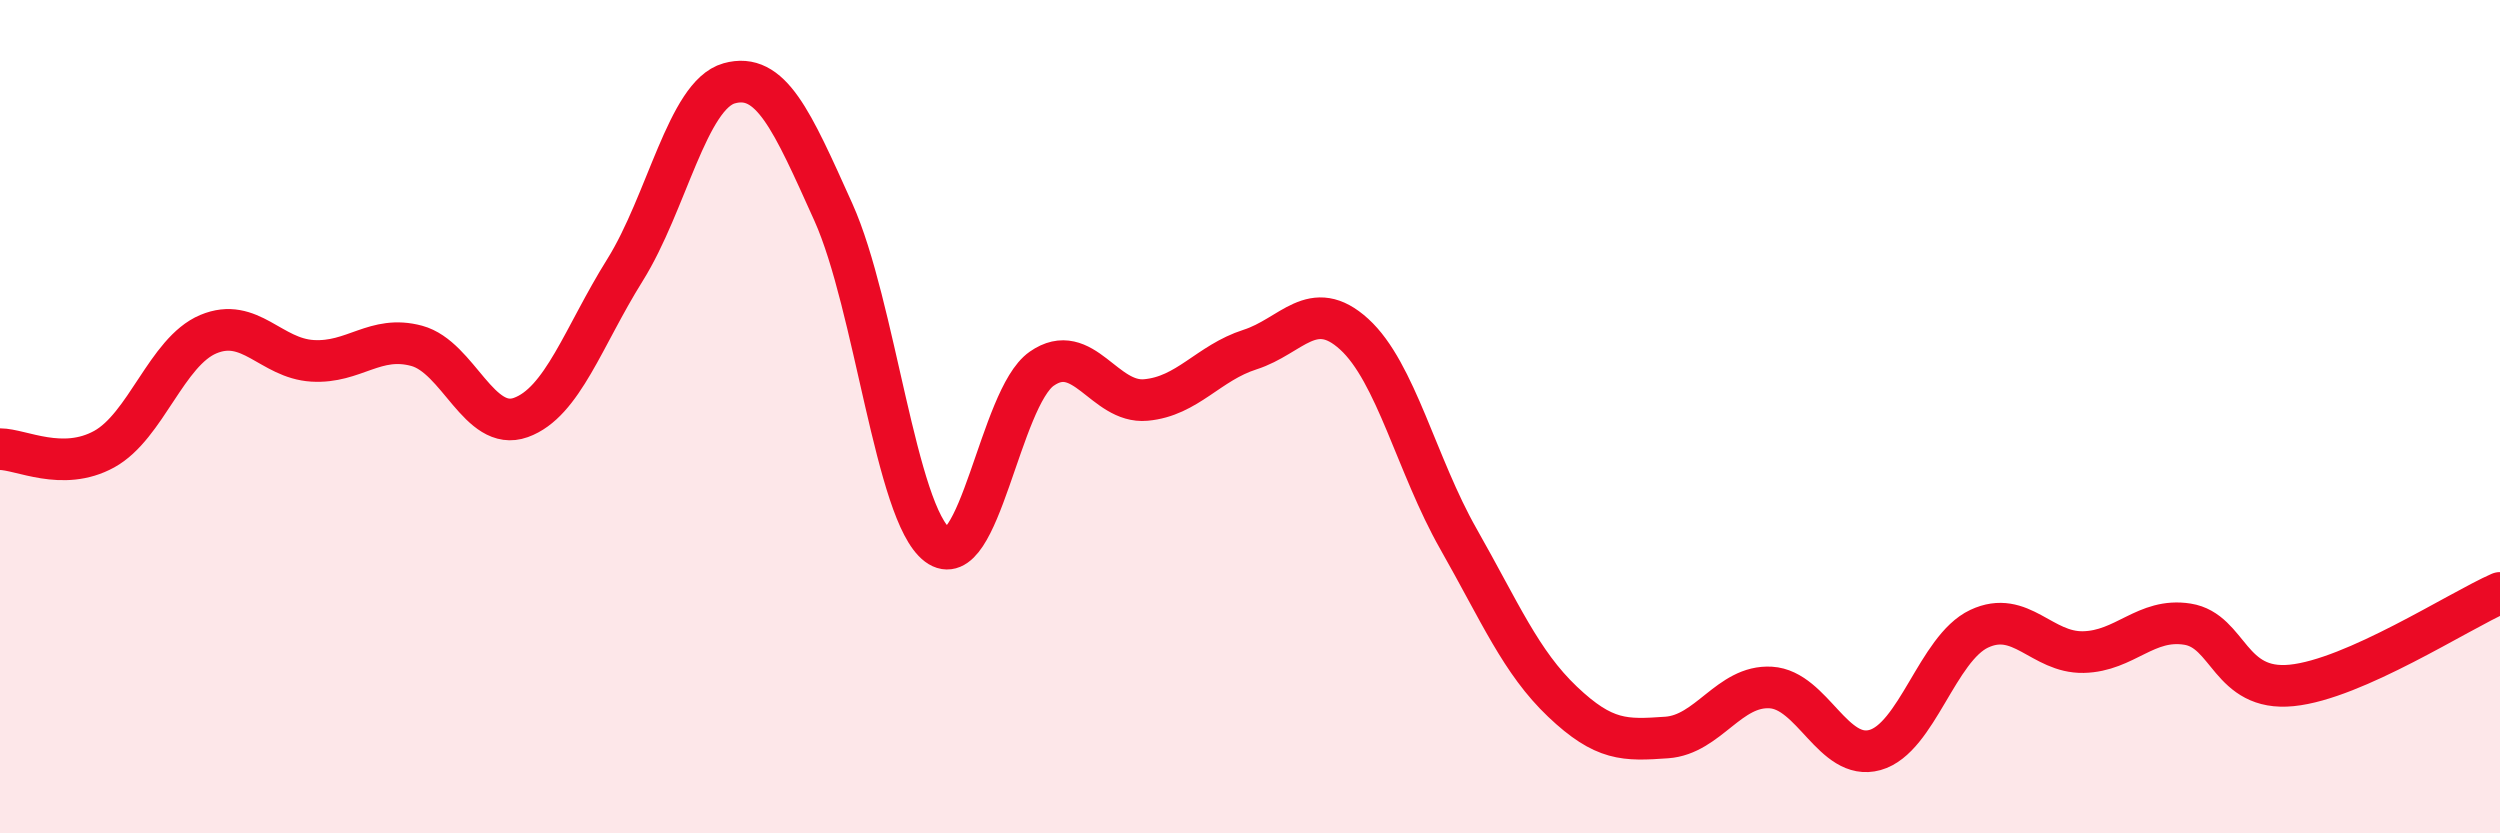
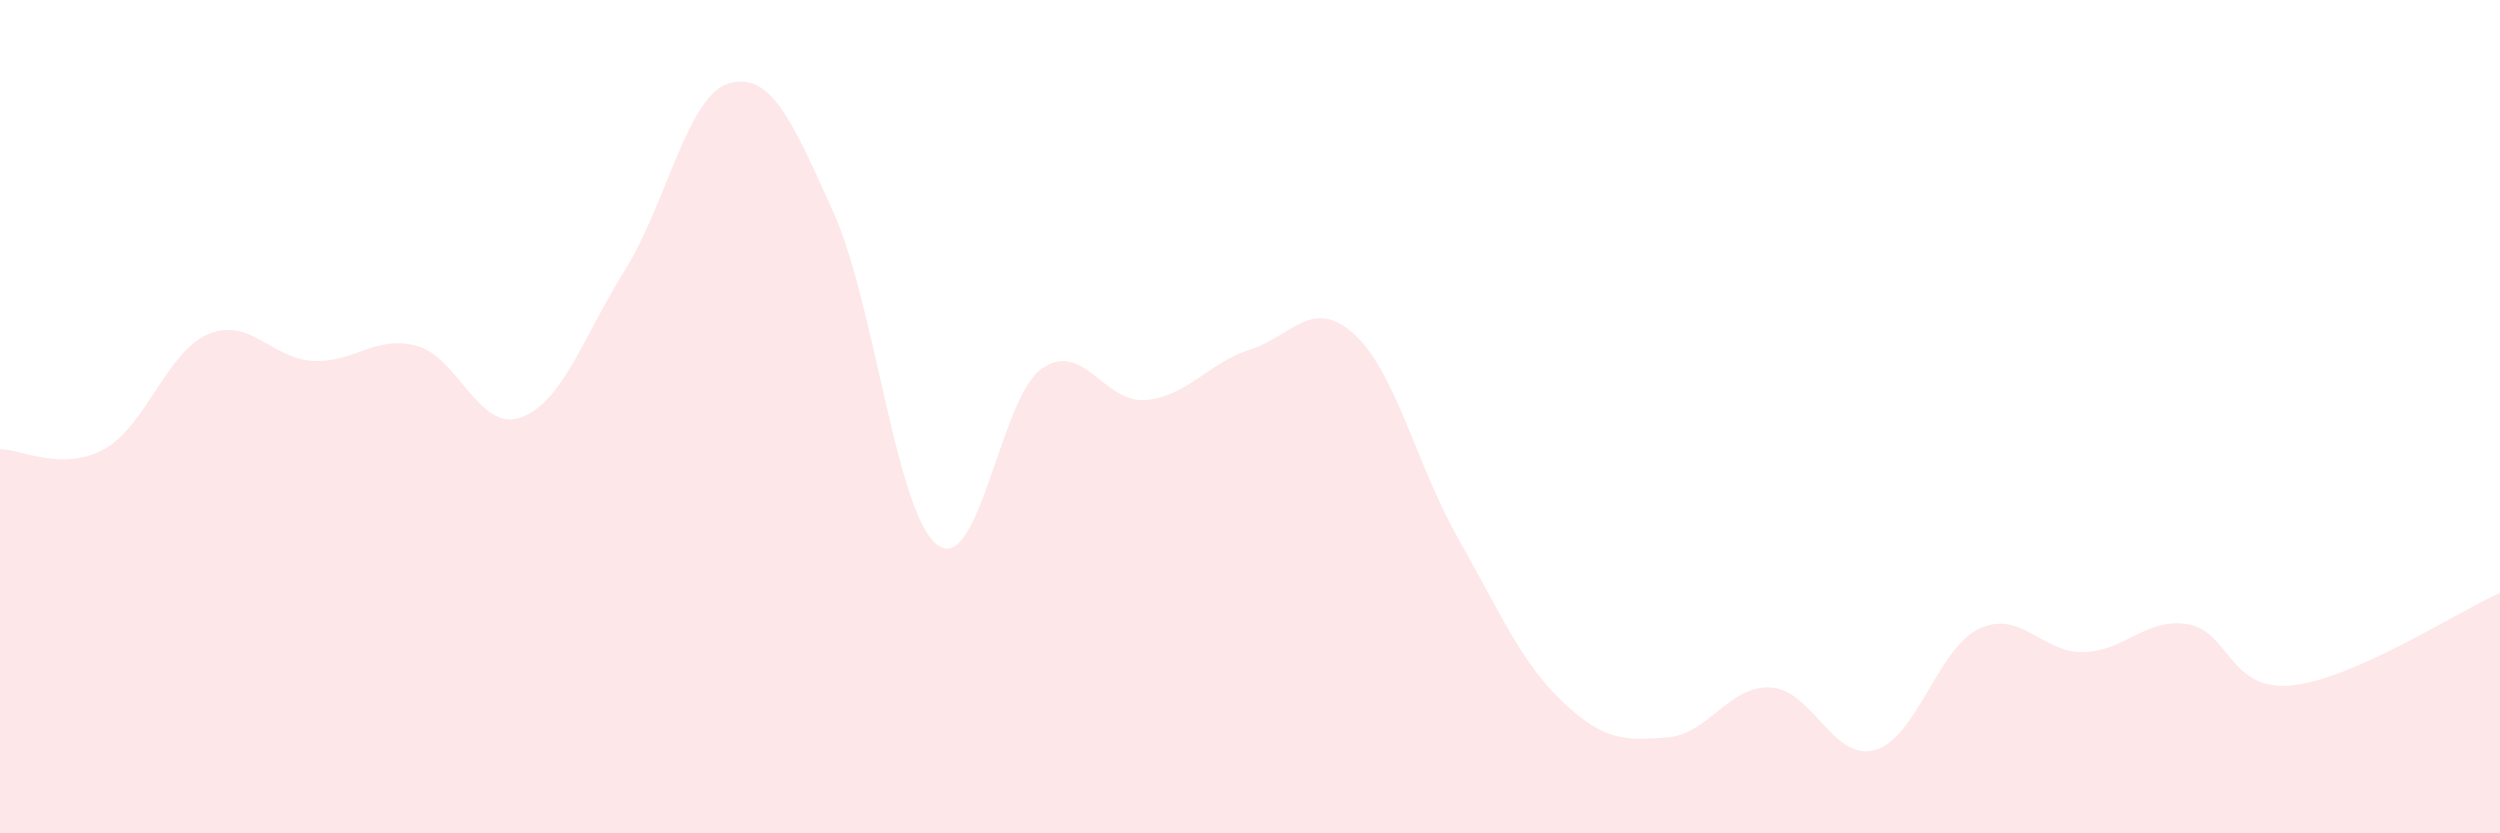
<svg xmlns="http://www.w3.org/2000/svg" width="60" height="20" viewBox="0 0 60 20">
  <path d="M 0,10.78 C 0.5,10.78 1.5,11.33 2.5,10.78 C 3.5,10.23 4,8.44 5,8.02 C 6,7.6 6.5,8.6 7.5,8.66 C 8.5,8.72 9,8.03 10,8.3 C 11,8.57 11.5,10.38 12.5,10.02 C 13.5,9.66 14,8.08 15,6.48 C 16,4.88 16.5,2.28 17.5,2 C 18.5,1.72 19,2.87 20,5.09 C 21,7.31 21.5,12.33 22.5,13.08 C 23.5,13.83 24,9.55 25,8.85 C 26,8.15 26.5,9.69 27.5,9.6 C 28.5,9.51 29,8.71 30,8.39 C 31,8.07 31.5,7.11 32.5,8.02 C 33.5,8.93 34,11.17 35,12.93 C 36,14.69 36.5,15.89 37.5,16.84 C 38.5,17.79 39,17.77 40,17.7 C 41,17.63 41.5,16.44 42.5,16.5 C 43.5,16.56 44,18.28 45,18 C 46,17.72 46.5,15.56 47.5,15.09 C 48.5,14.62 49,15.67 50,15.65 C 51,15.63 51.5,14.82 52.5,14.98 C 53.5,15.14 53.5,16.6 55,16.45 C 56.5,16.3 59,14.67 60,14.23L60 20L0 20Z" fill="#EB0A25" opacity="0.1" stroke-linecap="round" stroke-linejoin="round" />
-   <path d="M 0,10.78 C 0.5,10.78 1.5,11.33 2.5,10.78 C 3.5,10.23 4,8.44 5,8.02 C 6,7.6 6.5,8.6 7.5,8.66 C 8.5,8.72 9,8.03 10,8.3 C 11,8.57 11.5,10.38 12.5,10.02 C 13.5,9.66 14,8.08 15,6.48 C 16,4.88 16.5,2.28 17.5,2 C 18.5,1.72 19,2.87 20,5.09 C 21,7.31 21.5,12.33 22.5,13.08 C 23.5,13.83 24,9.55 25,8.85 C 26,8.15 26.5,9.69 27.5,9.6 C 28.5,9.51 29,8.71 30,8.39 C 31,8.07 31.5,7.11 32.5,8.02 C 33.5,8.93 34,11.17 35,12.93 C 36,14.69 36.5,15.89 37.5,16.84 C 38.5,17.79 39,17.77 40,17.7 C 41,17.63 41.5,16.44 42.5,16.5 C 43.5,16.56 44,18.28 45,18 C 46,17.72 46.5,15.56 47.5,15.09 C 48.5,14.62 49,15.67 50,15.65 C 51,15.63 51.5,14.82 52.5,14.98 C 53.5,15.14 53.5,16.6 55,16.45 C 56.5,16.3 59,14.67 60,14.23" stroke="#EB0A25" stroke-width="1" fill="none" stroke-linecap="round" stroke-linejoin="round" />
</svg>